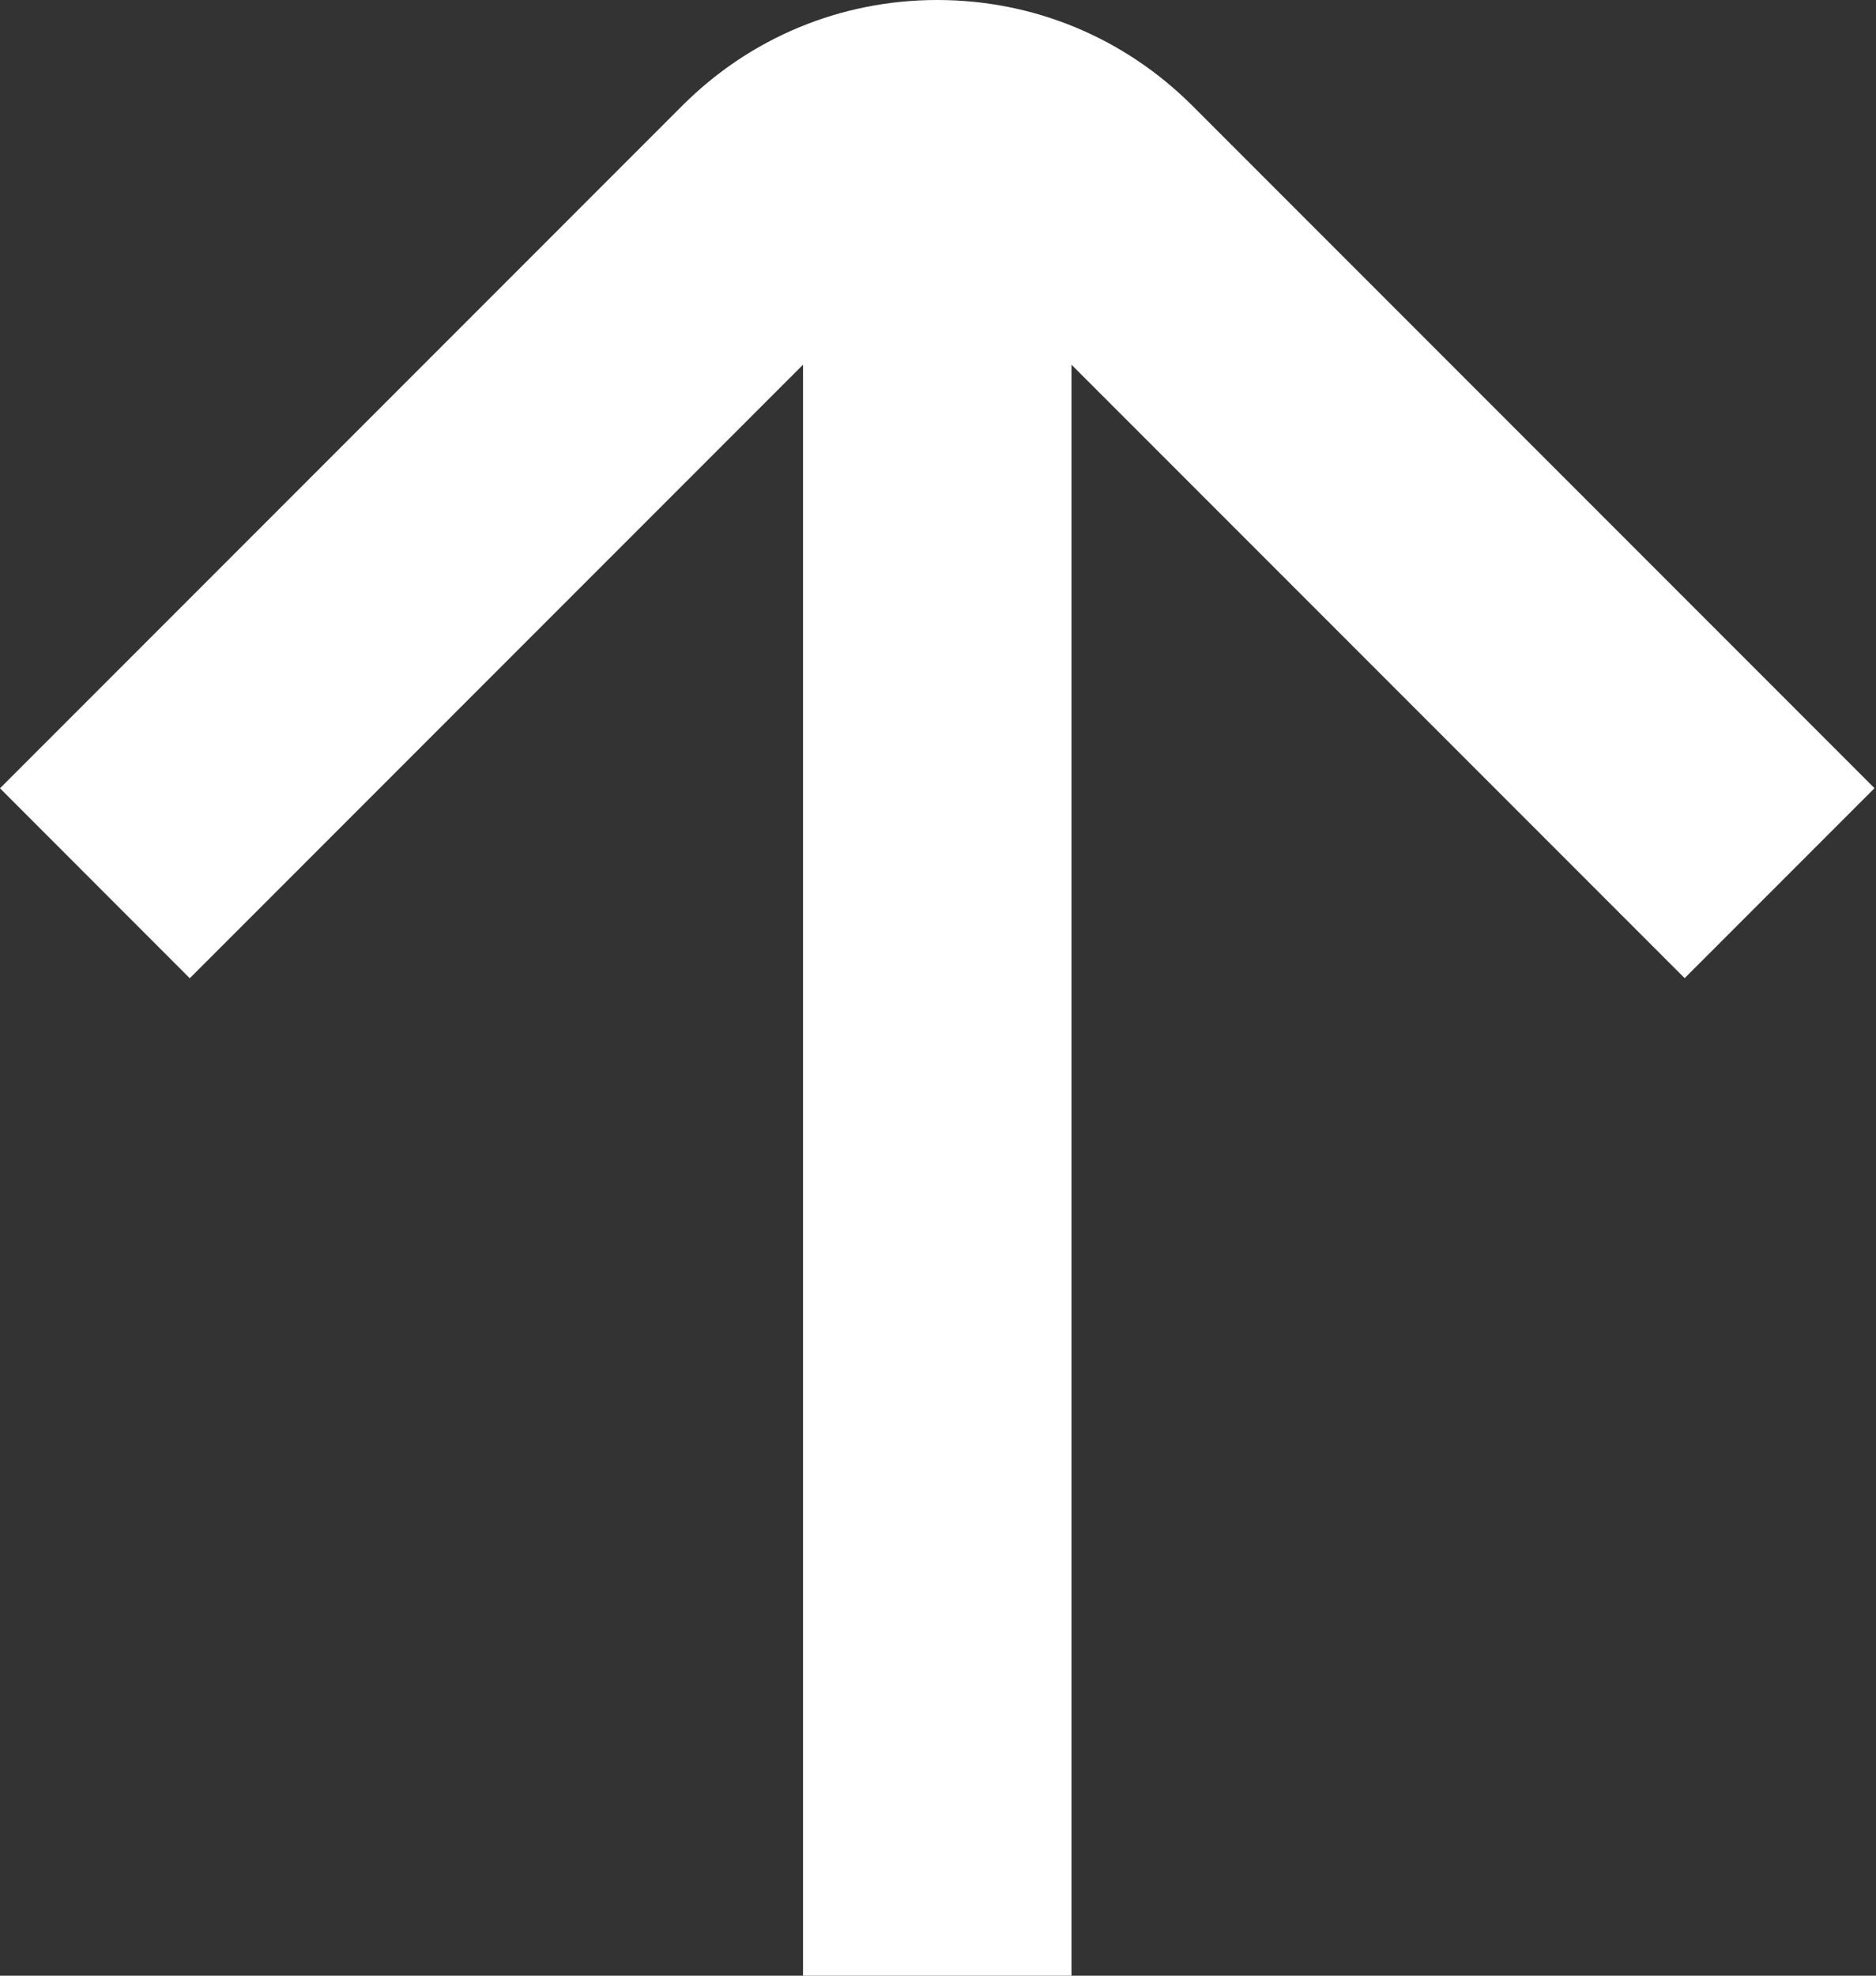
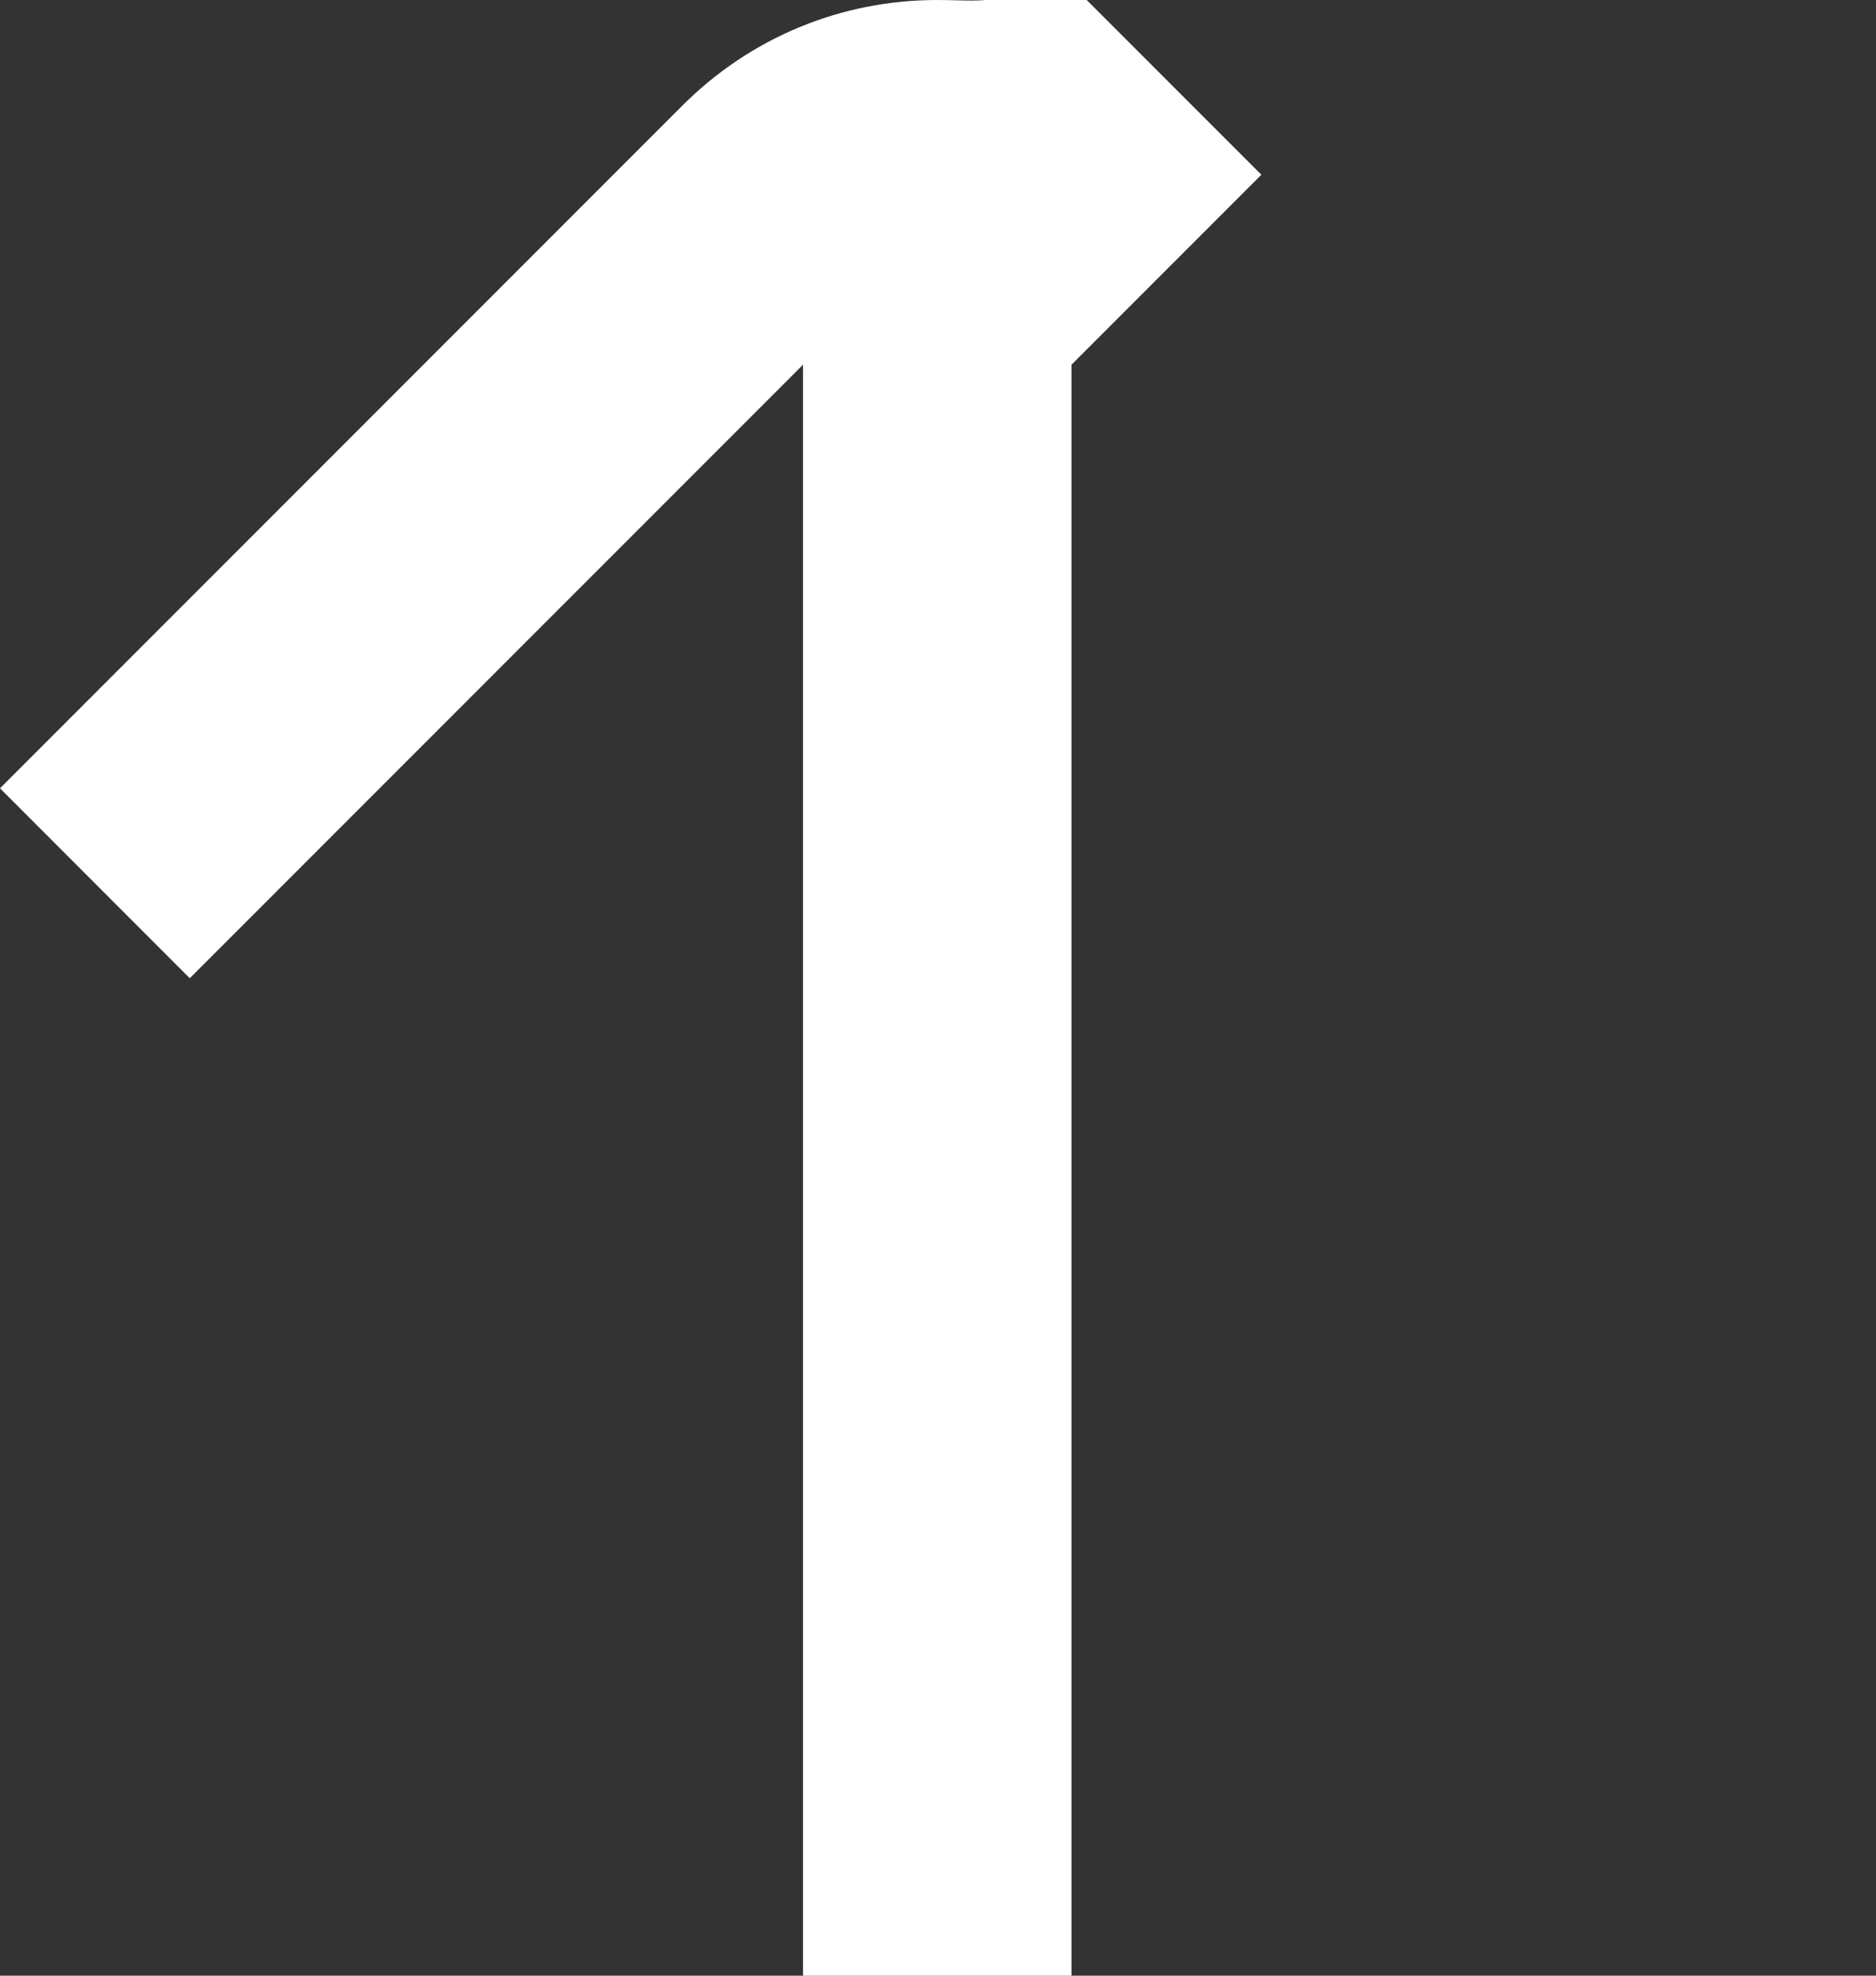
<svg xmlns="http://www.w3.org/2000/svg" version="1.1" id="レイヤー_1" x="0px" y="0px" width="19px" height="20px" viewBox="0 0 19 20" style="enable-background:new 0 0 19 20;" xml:space="preserve">
  <rect x="0" y="0" width="19" height="20" fill="#333333" stroke="none" />
  <style type="text/css">
	.st0{fill:#FFFFFF;}
</style>
-   <path class="st0" d="M6.911,1.069L0,7.98l1.922,1.923l6.211-6.211V20h2.719V3.692l6.21,6.21l1.923-1.923l-6.91-6.91  C11.384,0.38,10.468,0,9.492,0C8.517,0,7.6,0.38,6.911,1.069z" />
+   <path class="st0" d="M6.911,1.069L0,7.98l1.922,1.923l6.211-6.211V20h2.719V3.692l1.923-1.923l-6.91-6.91  C11.384,0.38,10.468,0,9.492,0C8.517,0,7.6,0.38,6.911,1.069z" />
</svg>